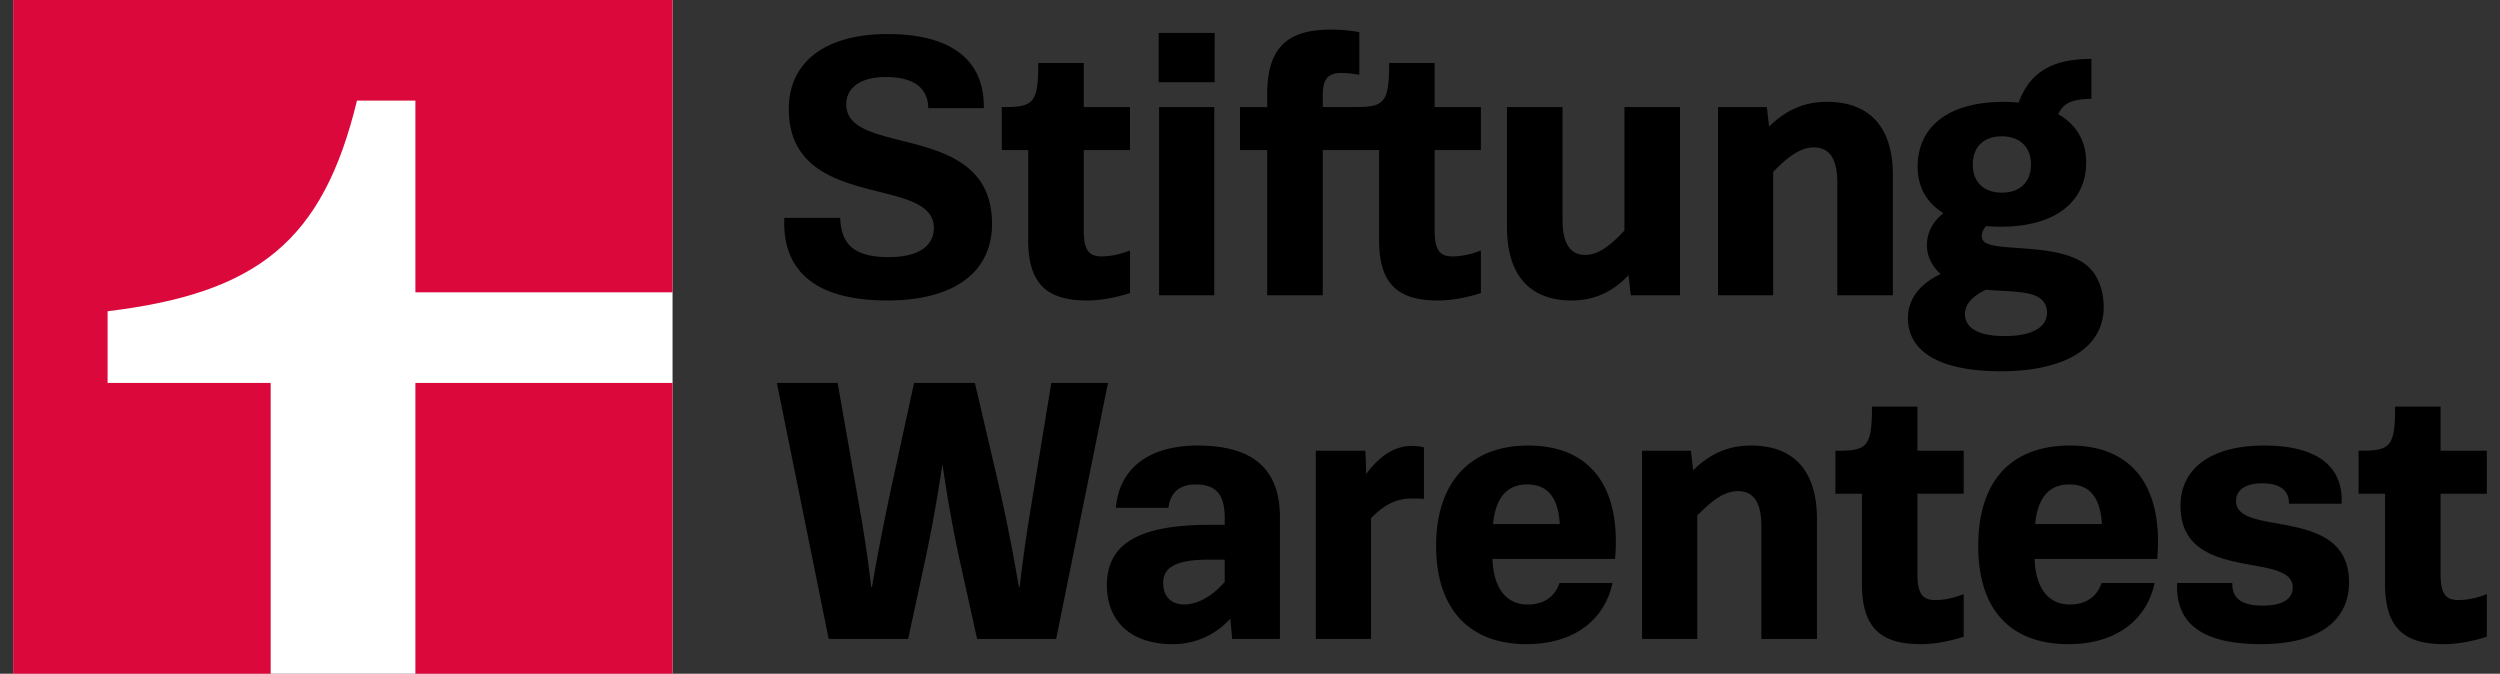
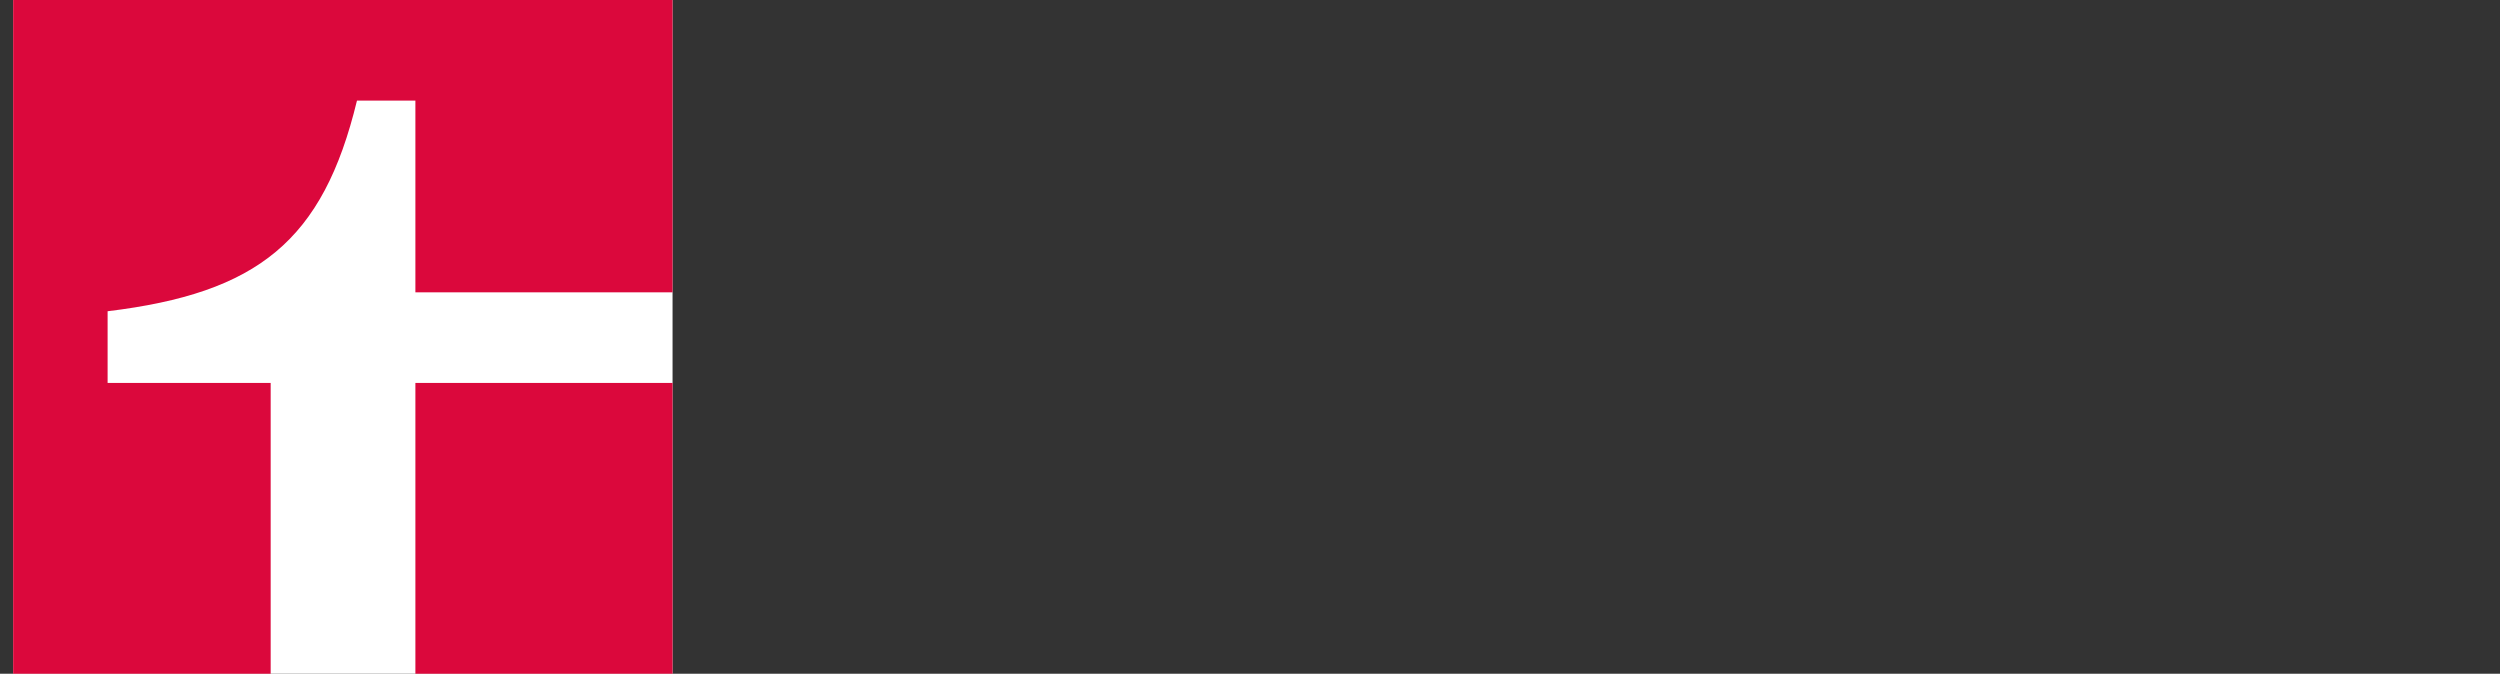
<svg xmlns="http://www.w3.org/2000/svg" width="141" height="38" fill="none" aria-hidden="true">
  <rect width="100%" height="100%" fill="#333333" stroke="none" />
  <g clip-path="url(#a)">
    <path fill="#fff" d="M37.932 0H.742v38h37.19z" />
    <path fill="#DB083C" d="M15.266 38V21.597H6.069v-4.043c8.469-1.027 12.148-3.96 14.064-11.88h3.295v10.815h14.504V0H.742v38zm22.666-16.404H23.428v16.403h14.504z" />
-     <path fill="#000" d="M50.041 16.947c3.765 0 5.91-1.588 5.91-4.326 0-5.851-8.223-3.72-8.223-6.73 0-.898.736-1.546 2.228-1.546s2.377.544 2.398 1.755h3.133c.042-2.758-1.893-4.179-5.426-4.179s-5.573 1.588-5.573 4.221c0 5.83 8.18 3.7 8.18 6.709 0 1.024-.861 1.65-2.544 1.65-1.809 0-2.692-.606-2.734-2.214h-3.154c-.148 3.469 2.397 4.66 5.804 4.66M57.99 13.54c0 2.508 1.094 3.407 3.323 3.407.842 0 1.683-.188 2.42-.418v-2.403c-.526.209-1.094.334-1.599.334-.694 0-1.01-.314-1.01-1.463V8.462h2.608V6.038h-2.608V3.552H58.56c0 2.257-.273 2.486-1.934 2.486h-.127v2.424h1.493v5.079M65.372 6.603v10.051h3.113V6.038h-3.113zM68.506 1.858H65.35v2.78h3.155zM71.47 16.654h3.134V8.462h3.176v5.079c0 2.508 1.093 3.407 3.323 3.407.841 0 1.682-.188 2.419-.418v-2.404c-.526.21-1.094.335-1.599.335-.693 0-1.01-.314-1.01-1.463V8.463h2.609V6.04h-2.608V3.552h-2.566c0 2.257-.274 2.487-1.935 2.487h-1.808V5.37c0-.898.273-1.253 1.051-1.253.337 0 .716.042 1.01.104V1.816a8.5 8.5 0 0 0-1.62-.146c-2.524 0-3.575 1.108-3.575 3.636v.732h-1.535v2.424h1.535v8.192M88.653 16.947c1.304 0 2.334-.522 3.197-1.421l.126 1.128h2.776V6.038h-3.133v6.96c-.905.982-1.557 1.379-2.209 1.379-.883 0-1.283-.69-1.283-1.985V6.039h-3.133v6.771c0 2.78 1.346 4.138 3.66 4.138M100.008 9.695c.946-.982 1.619-1.38 2.292-1.38.905 0 1.325.67 1.325 1.986v6.353h3.133V9.882c0-2.78-1.367-4.138-3.722-4.138-1.326 0-2.356.502-3.26 1.4l-.126-1.107h-2.755v10.616h3.112v-6.96zM117.849 15.108c-1.493-1.484-5.32-.857-5.951-1.484a.42.42 0 0 1-.126-.314c0-.178.081-.373.238-.558q.383.036.792.036c3.26 0 4.858-1.505 4.858-3.636 0-1.242-.593-2.147-1.574-2.711.287-.633.798-.862 1.868-.862V3.322c-2.163 0-3.459.713-4.102 2.464a9 9 0 0 0-.84-.04c-3.26 0-4.858 1.505-4.858 3.657 0 1.178.544 2.055 1.452 2.62-.589.473-.927 1.09-.927 1.79 0 .585.232 1.108.673 1.547q.051.049.104.095c-1.172.553-1.849 1.39-1.849 2.496 0 1.776 1.619 2.988 5.237 2.988 3.617 0 5.804-1.317 5.804-3.615 0-.794-.231-1.65-.799-2.215zm-4.942-7.419c.988 0 1.64.585 1.64 1.588s-.631 1.588-1.64 1.588c-1.01 0-1.641-.585-1.641-1.588s.631-1.588 1.641-1.588m.147 11.264c-1.661 0-2.229-.564-2.229-1.233 0-.508.332-.98 1.184-1.38 1.313.122 2.616.037 3.169.586.211.21.274.48.274.711 0 .69-.61 1.316-2.397 1.316zM51.218 36.037l.967-4.472c.39-1.837.706-3.603.968-5.396.261 1.801.578 3.616.967 5.396l.989 4.472h4.458l2.924-14.44h-3.197l-1.199 7.314c-.252 1.525-.42 2.8-.588 4.2h-.043a102 102 0 0 0-1.177-5.935l-1.304-5.58h-3.428l-1.22 5.602a138 138 0 0 0-1.157 5.913h-.042a72 72 0 0 0-.61-4.2l-1.283-7.314h-3.428l2.923 14.44zM65.898 28.64c.105-.795.547-1.317 1.557-1.317 1.198 0 1.62.669 1.62 1.88v.397h-.863c-4.143 0-5.783 1.17-5.783 3.407 0 2.027 1.346 3.323 3.702 3.323a4.32 4.32 0 0 0 3.26-1.443l.105 1.15h2.692v-6.854c0-2.843-1.64-4.054-4.647-4.054-2.776 0-4.417 1.316-4.606 3.51H65.9zm3.175 4.178c-.756.878-1.598 1.275-2.27 1.275-.8 0-1.2-.501-1.2-1.212 0-.752.506-1.316 2.525-1.316h.946v1.253M77.052 26.737l-.042-1.316h-2.798v10.616h3.113v-6.812c.799-.816 1.493-1.108 2.27-1.108.253 0 .38 0 .716.02v-2.905a2.7 2.7 0 0 0-.673-.083c-1.052 0-1.893.648-2.587 1.588M86.19 25.128c-3.26 0-5.194 2.069-5.194 5.663s1.914 5.539 5.09 5.539c2.796 0 4.437-1.463 4.857-3.448h-2.986c-.274.794-.904 1.212-1.788 1.212-1.169 0-1.931-.845-1.993-2.57h6.914c.357-4.18-1.493-6.396-4.9-6.396m-.062 2.194c1.14 0 1.75.697 1.844 2.236h-3.766c.15-1.495.79-2.236 1.922-2.236M92.613 36.037h3.113v-6.959c.946-.983 1.62-1.379 2.292-1.379.905 0 1.325.669 1.325 1.985v6.353h3.133v-6.771c0-2.78-1.367-4.138-3.722-4.138-1.326 0-2.356.501-3.26 1.4l-.126-1.108h-2.755zM108.333 36.33c.842 0 1.683-.188 2.419-.418v-2.404c-.526.21-1.093.335-1.598.335-.694 0-1.01-.314-1.01-1.463v-4.535h2.608v-2.424h-2.608v-2.487h-2.565c0 2.257-.274 2.487-1.935 2.487h-.126v2.424h1.493v5.079c0 2.508 1.093 3.406 3.323 3.406M111.572 30.791c0 3.7 1.914 5.539 5.09 5.539 2.796 0 4.437-1.463 4.858-3.45h-2.987c-.273.795-.904 1.213-1.788 1.213-1.169 0-1.931-.845-1.993-2.57h6.915c.357-4.18-1.493-6.395-4.9-6.395s-5.195 2.069-5.195 5.663m6.976-1.233h-3.766c.149-1.495.789-2.236 1.922-2.236 1.132 0 1.75.698 1.845 2.236M127.522 36.33c3.029 0 4.963-1.17 4.963-3.49 0-4.368-6.372-2.508-6.372-4.577 0-.585.463-1.004 1.472-1.004 1.115 0 1.514.48 1.514 1.15h2.966c.105-1.86-1.072-3.281-4.375-3.281-2.901 0-4.71 1.233-4.71 3.406 0 4.389 6.33 2.529 6.33 4.598 0 .606-.505 1.024-1.703 1.024-1.199 0-1.725-.418-1.704-1.275h-3.112c-.085 2.006 1.03 3.448 4.732 3.448M134.516 32.923c0 2.508 1.093 3.407 3.322 3.407.842 0 1.683-.188 2.419-.418v-2.404c-.525.21-1.093.335-1.598.335-.694 0-1.01-.314-1.01-1.463v-4.535h2.608v-2.424h-2.608v-2.487h-2.565c0 2.257-.273 2.487-1.935 2.487h-.126v2.424h1.493z" />
  </g>
  <defs>
    <clipPath id="a">
      <path fill="#fff" d="M.743 0h139.514v38H.743z" />
    </clipPath>
  </defs>
</svg>